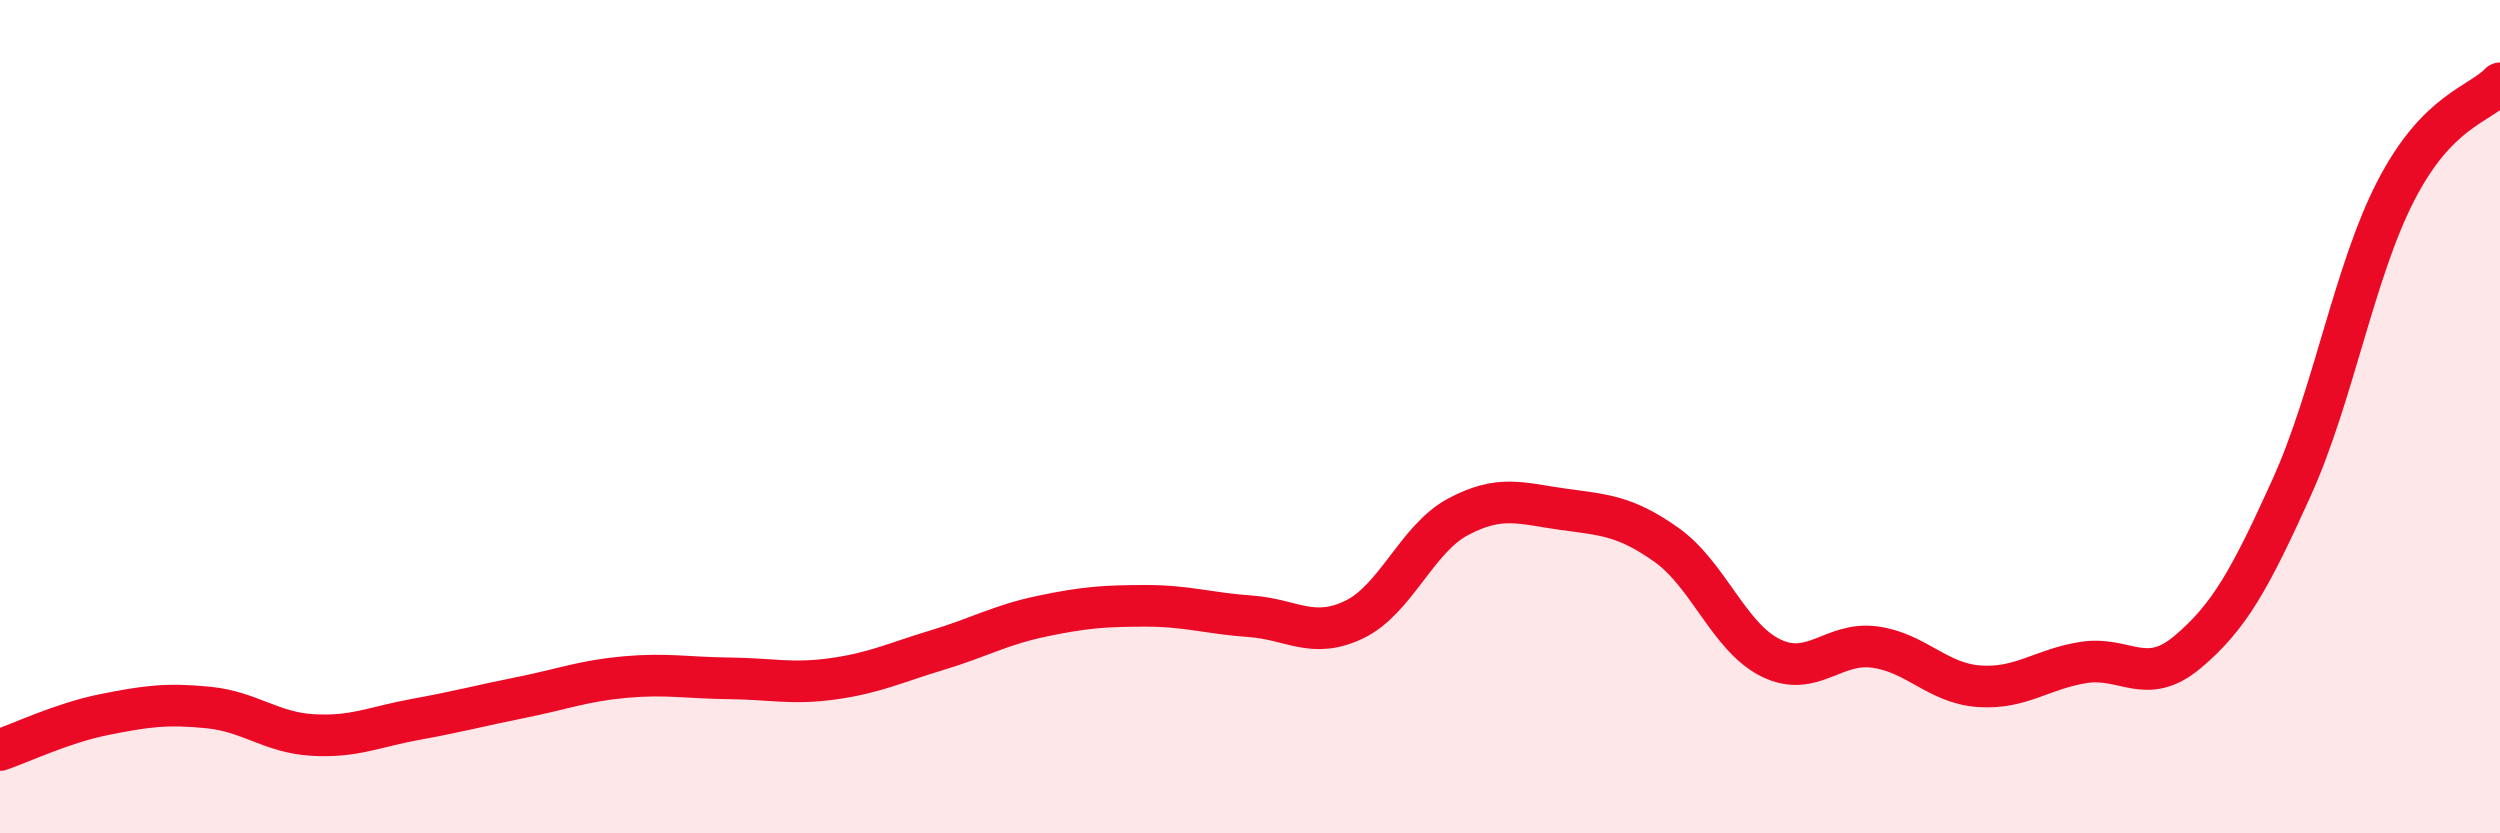
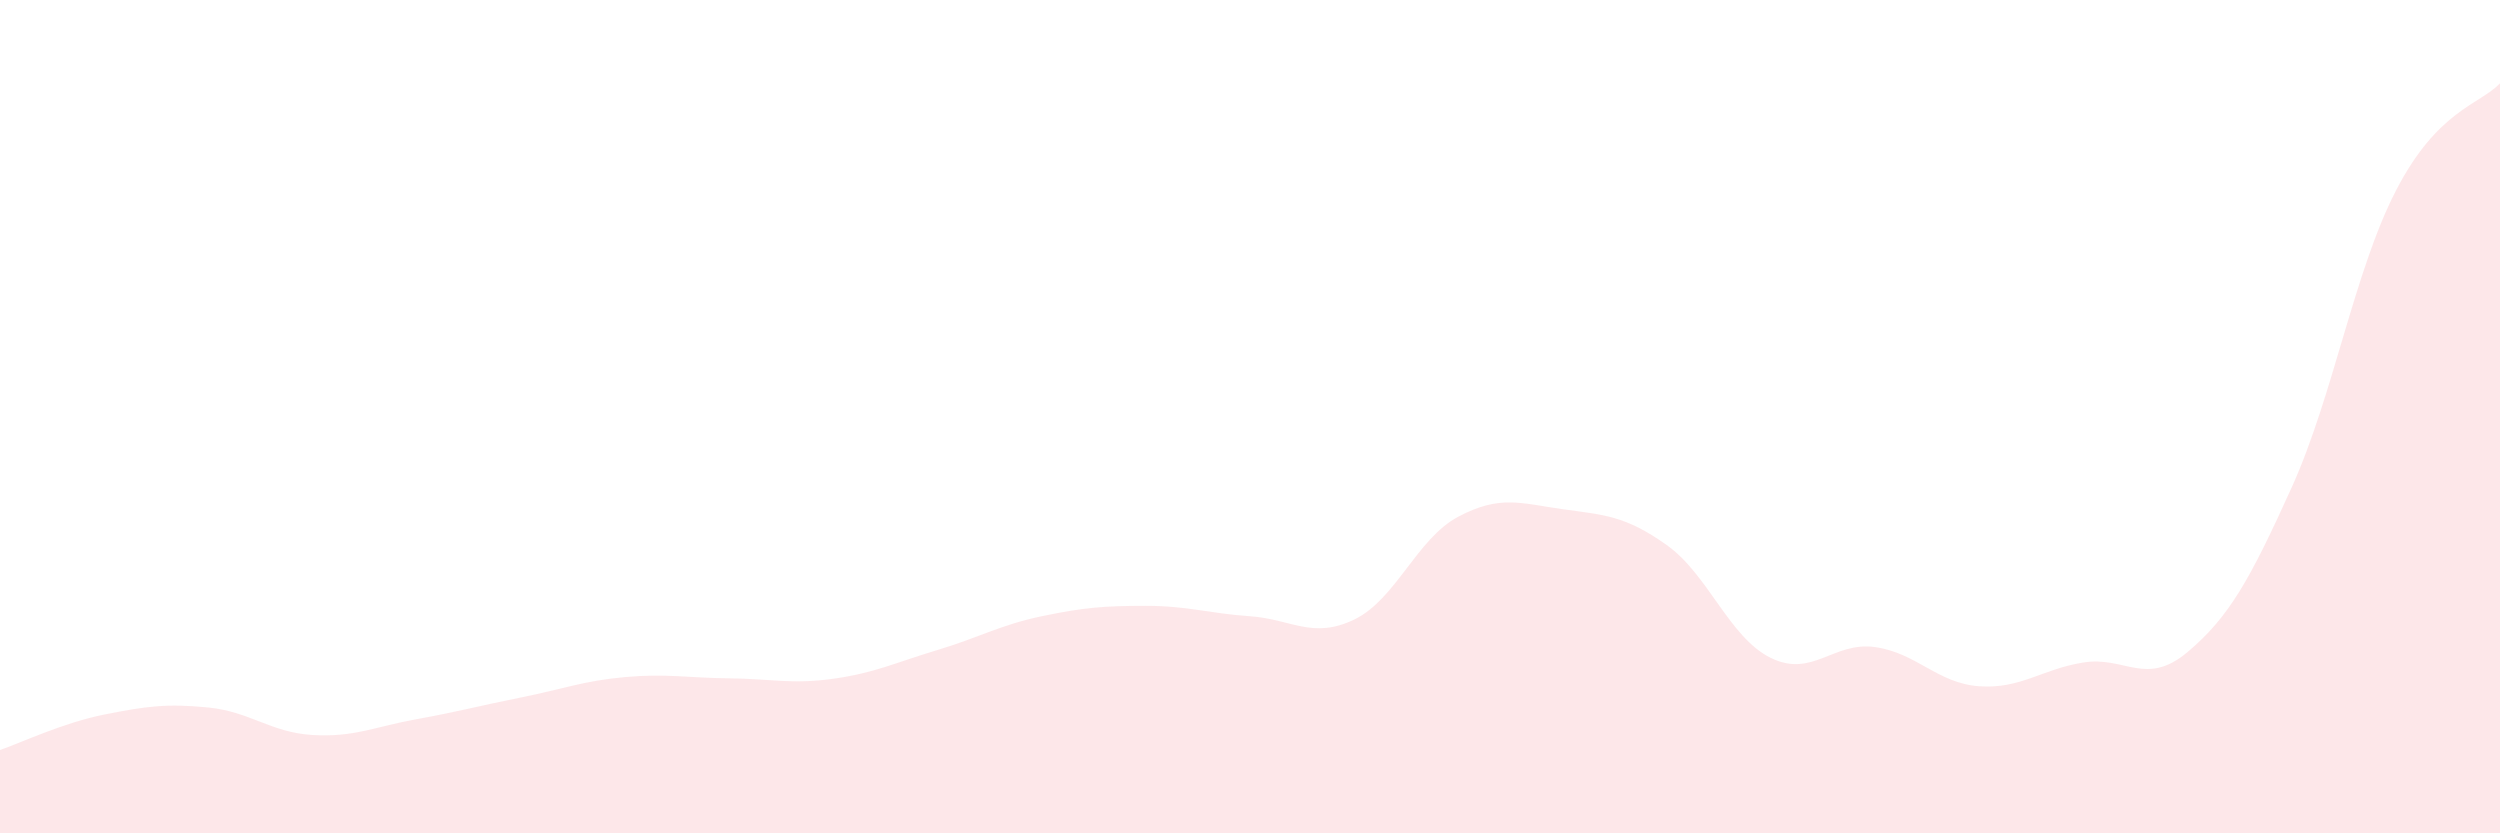
<svg xmlns="http://www.w3.org/2000/svg" width="60" height="20" viewBox="0 0 60 20">
  <path d="M 0,18 C 0.5,17.83 1.5,17.35 2.5,17.15 C 3.5,16.95 4,16.88 5,16.98 C 6,17.08 6.5,17.58 7.5,17.64 C 8.5,17.7 9,17.44 10,17.26 C 11,17.08 11.5,16.94 12.5,16.74 C 13.5,16.54 14,16.34 15,16.25 C 16,16.16 16.5,16.27 17.5,16.28 C 18.5,16.29 19,16.43 20,16.29 C 21,16.15 21.5,15.9 22.5,15.6 C 23.5,15.3 24,15 25,14.79 C 26,14.58 26.5,14.54 27.5,14.54 C 28.5,14.54 29,14.72 30,14.79 C 31,14.86 31.5,15.35 32.5,14.87 C 33.5,14.39 34,12.93 35,12.4 C 36,11.87 36.5,12.08 37.5,12.22 C 38.5,12.36 39,12.37 40,13.08 C 41,13.79 41.5,15.3 42.5,15.79 C 43.5,16.28 44,15.39 45,15.53 C 46,15.67 46.5,16.4 47.5,16.47 C 48.5,16.54 49,16.06 50,15.9 C 51,15.74 51.5,16.49 52.5,15.65 C 53.5,14.81 54,13.91 55,11.7 C 56,9.49 56.5,6.52 57.5,4.58 C 58.5,2.64 59.5,2.52 60,2L60 20L0 20Z" fill="#EB0A25" opacity="0.1" stroke-linecap="round" stroke-linejoin="round" />
-   <path d="M 0,18 C 0.5,17.83 1.5,17.35 2.5,17.15 C 3.5,16.95 4,16.88 5,16.98 C 6,17.08 6.5,17.58 7.5,17.64 C 8.5,17.7 9,17.44 10,17.26 C 11,17.08 11.5,16.94 12.5,16.74 C 13.5,16.54 14,16.34 15,16.25 C 16,16.16 16.5,16.27 17.5,16.28 C 18.5,16.29 19,16.43 20,16.29 C 21,16.15 21.5,15.9 22.5,15.6 C 23.5,15.3 24,15 25,14.79 C 26,14.58 26.5,14.54 27.5,14.54 C 28.5,14.54 29,14.72 30,14.79 C 31,14.86 31.5,15.35 32.5,14.87 C 33.5,14.39 34,12.93 35,12.4 C 36,11.87 36.5,12.08 37.5,12.22 C 38.5,12.36 39,12.37 40,13.08 C 41,13.79 41.5,15.3 42.5,15.79 C 43.5,16.28 44,15.39 45,15.53 C 46,15.67 46.5,16.4 47.5,16.47 C 48.5,16.54 49,16.06 50,15.9 C 51,15.74 51.5,16.49 52.5,15.65 C 53.5,14.81 54,13.91 55,11.7 C 56,9.49 56.5,6.52 57.5,4.58 C 58.5,2.64 59.5,2.52 60,2" stroke="#EB0A25" stroke-width="1" fill="none" stroke-linecap="round" stroke-linejoin="round" />
</svg>